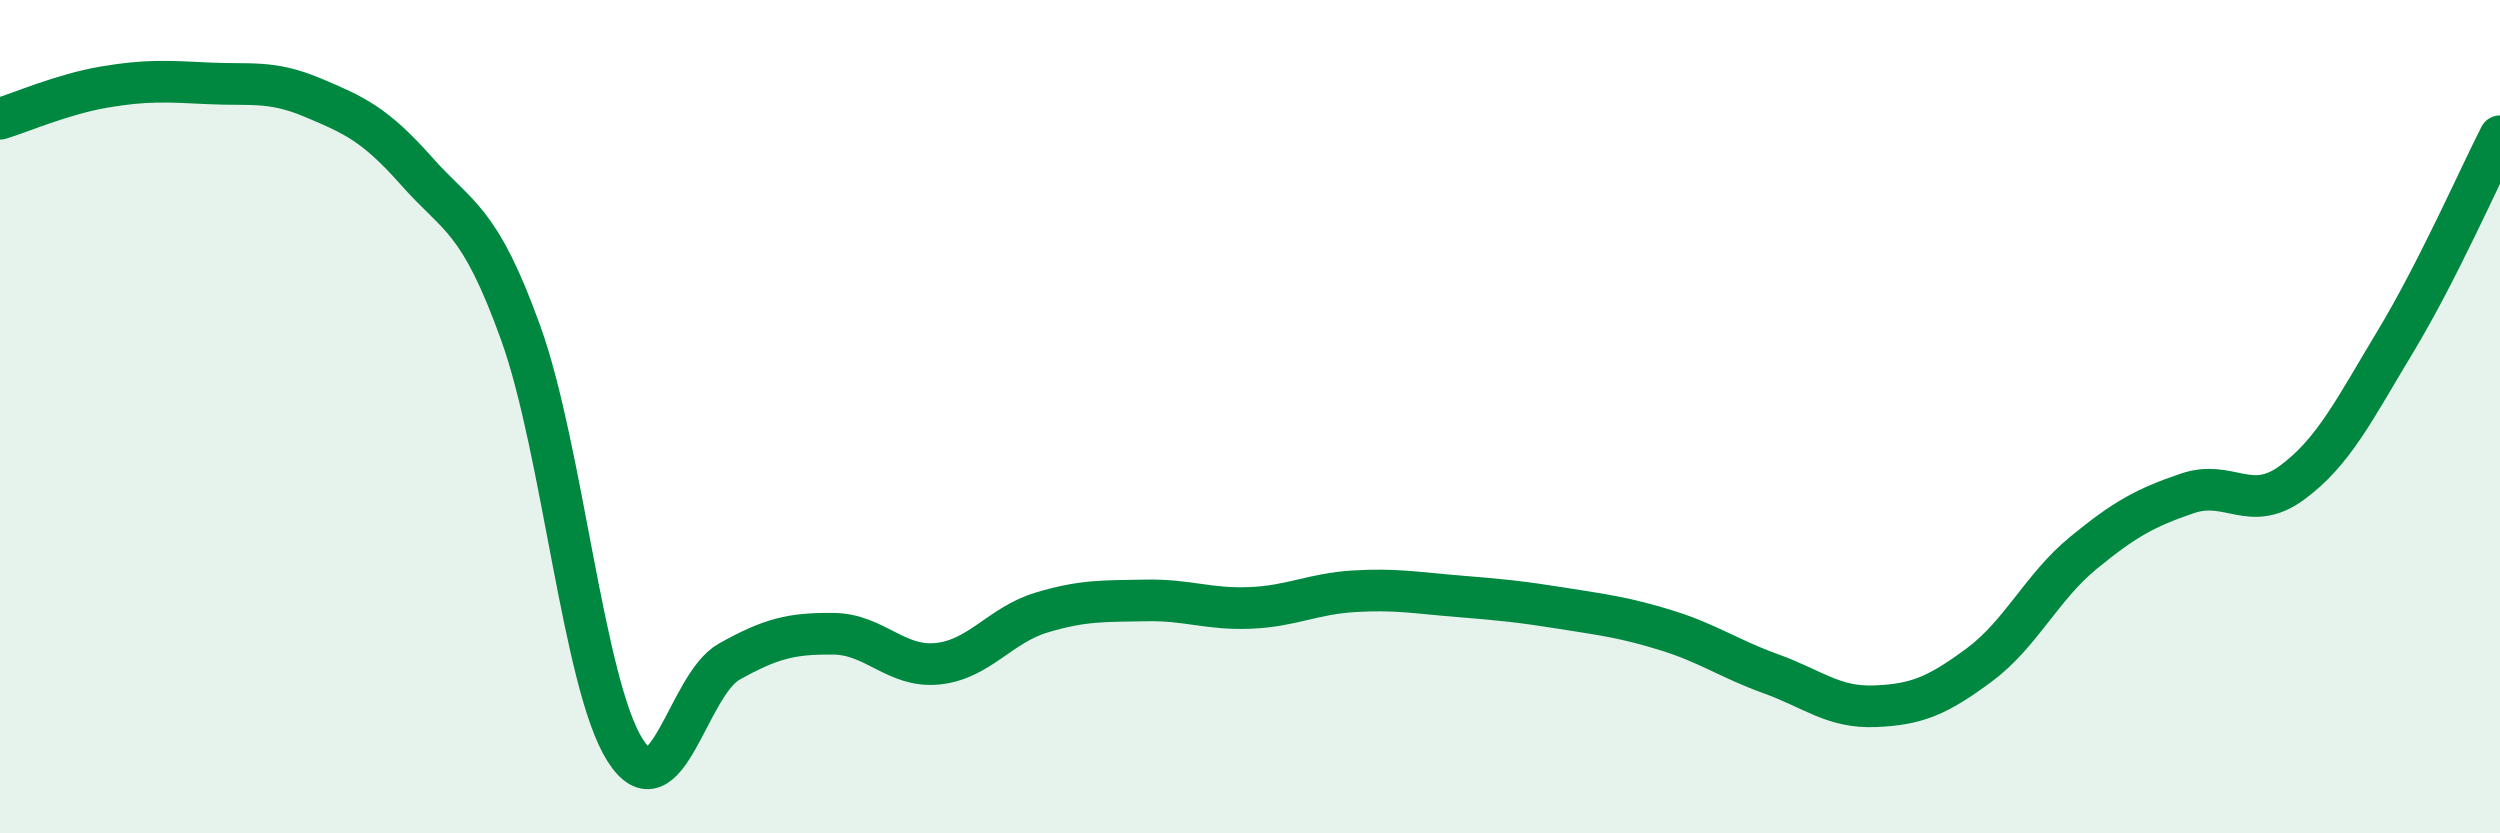
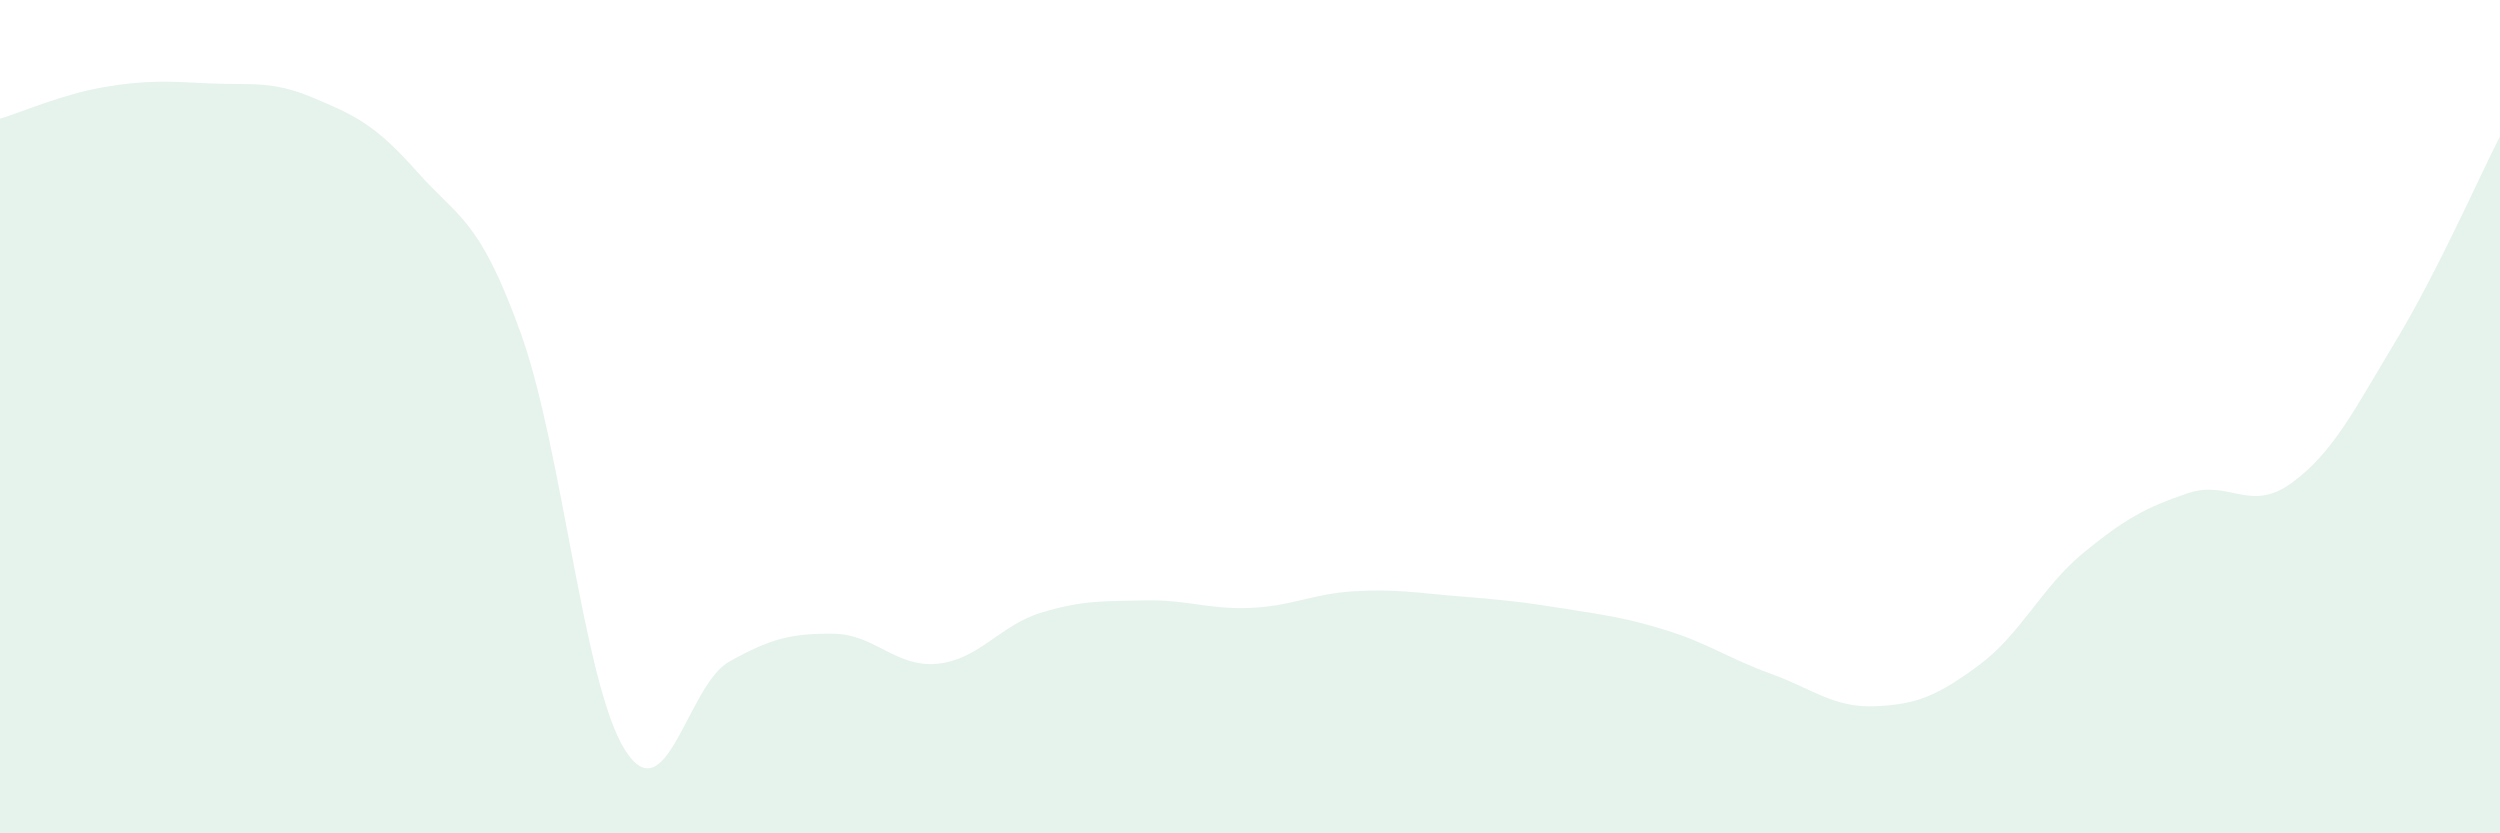
<svg xmlns="http://www.w3.org/2000/svg" width="60" height="20" viewBox="0 0 60 20">
  <path d="M 0,2.85 C 0.5,2.7 1.5,2.26 2.5,2.09 C 3.5,1.92 4,1.95 5,2 C 6,2.05 6.5,1.92 7.5,2.34 C 8.5,2.76 9,2.98 10,4.11 C 11,5.24 11.5,5.22 12.5,8 C 13.5,10.78 14,16.42 15,18 C 16,19.58 16.5,16.44 17.5,15.88 C 18.5,15.32 19,15.2 20,15.21 C 21,15.22 21.5,16.03 22.5,15.93 C 23.5,15.83 24,15 25,14.7 C 26,14.4 26.5,14.43 27.5,14.41 C 28.5,14.39 29,14.63 30,14.59 C 31,14.55 31.5,14.25 32.5,14.19 C 33.5,14.13 34,14.23 35,14.31 C 36,14.39 36.5,14.44 37.5,14.6 C 38.5,14.76 39,14.82 40,15.13 C 41,15.44 41.5,15.81 42.5,16.17 C 43.5,16.53 44,16.99 45,16.95 C 46,16.91 46.5,16.7 47.5,15.96 C 48.5,15.22 49,14.09 50,13.27 C 51,12.45 51.5,12.18 52.5,11.84 C 53.5,11.5 54,12.32 55,11.59 C 56,10.86 56.5,9.84 57.5,8.18 C 58.5,6.52 59.5,4.25 60,3.27L60 20L0 20Z" fill="#008740" opacity="0.1" stroke-linecap="round" stroke-linejoin="round" />
-   <path d="M 0,2.85 C 0.5,2.7 1.5,2.26 2.5,2.09 C 3.5,1.92 4,1.95 5,2 C 6,2.05 6.5,1.92 7.5,2.34 C 8.5,2.76 9,2.98 10,4.11 C 11,5.24 11.5,5.22 12.5,8 C 13.5,10.78 14,16.42 15,18 C 16,19.58 16.5,16.44 17.5,15.88 C 18.5,15.32 19,15.2 20,15.21 C 21,15.22 21.5,16.03 22.5,15.93 C 23.5,15.83 24,15 25,14.7 C 26,14.4 26.5,14.43 27.5,14.41 C 28.5,14.39 29,14.63 30,14.59 C 31,14.55 31.5,14.25 32.5,14.19 C 33.5,14.13 34,14.23 35,14.31 C 36,14.39 36.5,14.44 37.5,14.6 C 38.5,14.76 39,14.82 40,15.13 C 41,15.44 41.5,15.81 42.5,16.17 C 43.5,16.53 44,16.99 45,16.95 C 46,16.91 46.5,16.7 47.5,15.96 C 48.5,15.22 49,14.09 50,13.27 C 51,12.45 51.5,12.18 52.5,11.84 C 53.5,11.5 54,12.32 55,11.59 C 56,10.86 56.5,9.84 57.5,8.18 C 58.5,6.52 59.5,4.25 60,3.27" stroke="#008740" stroke-width="1" fill="none" stroke-linecap="round" stroke-linejoin="round" />
</svg>